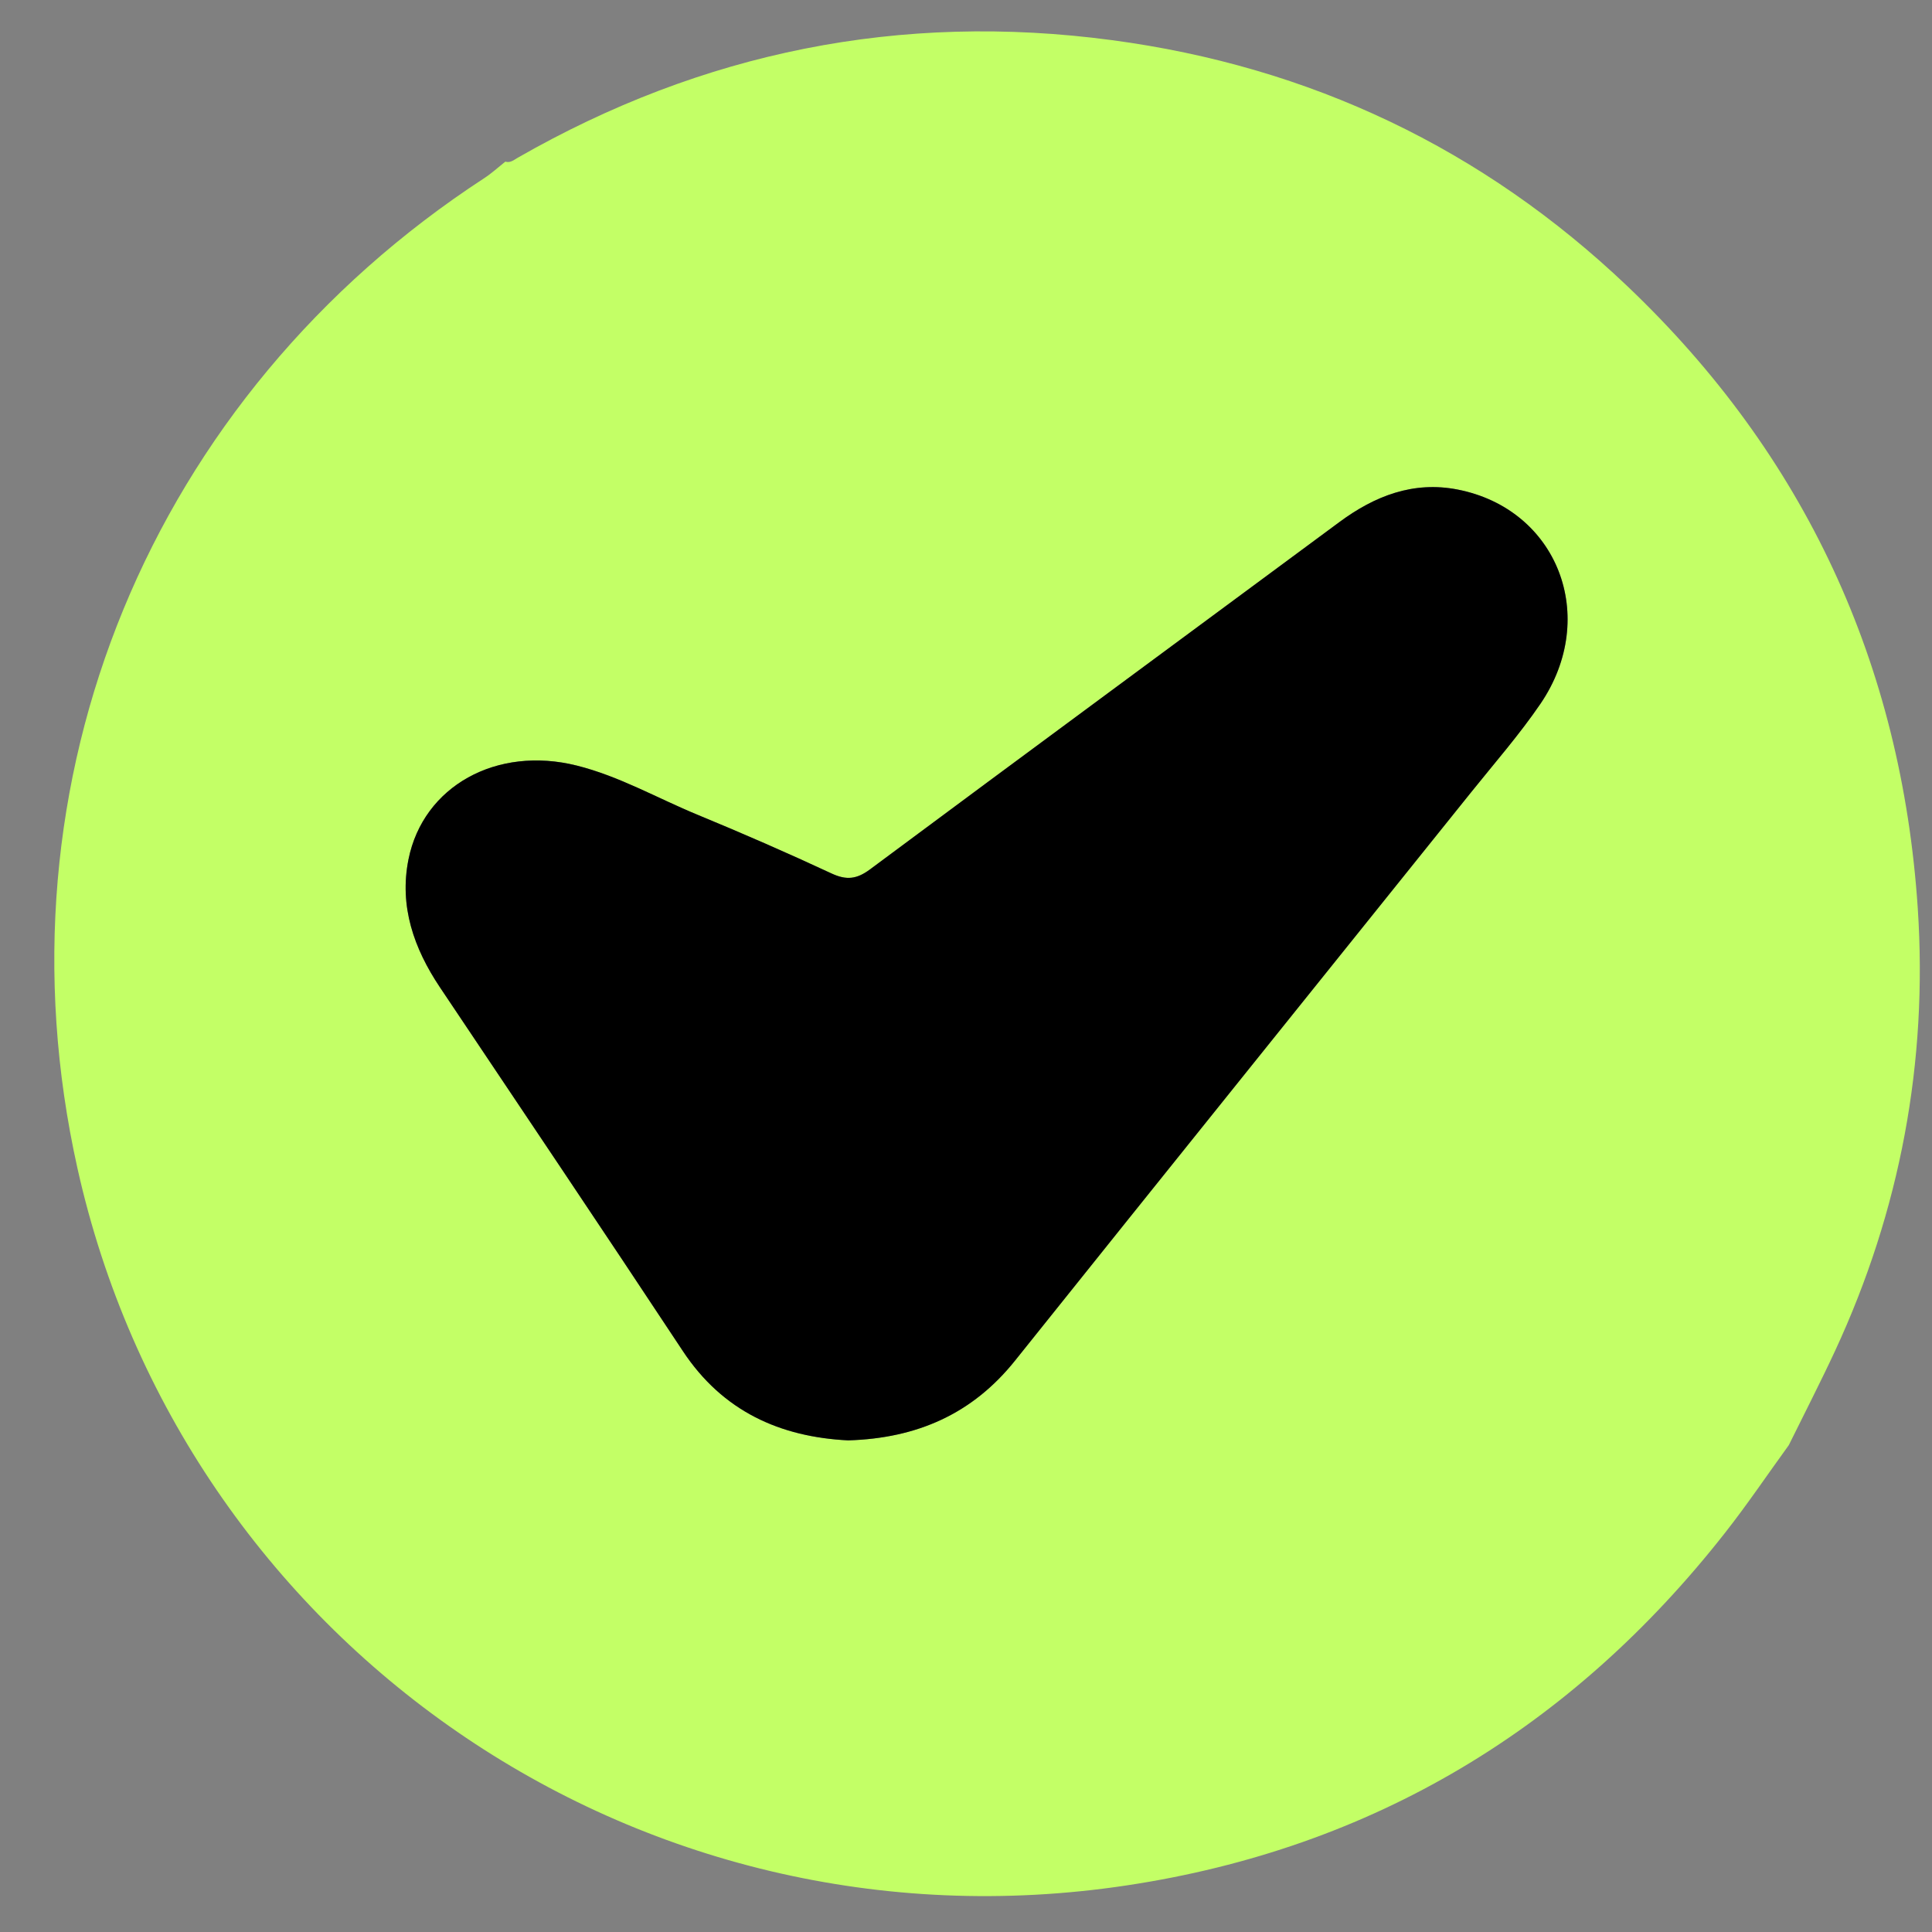
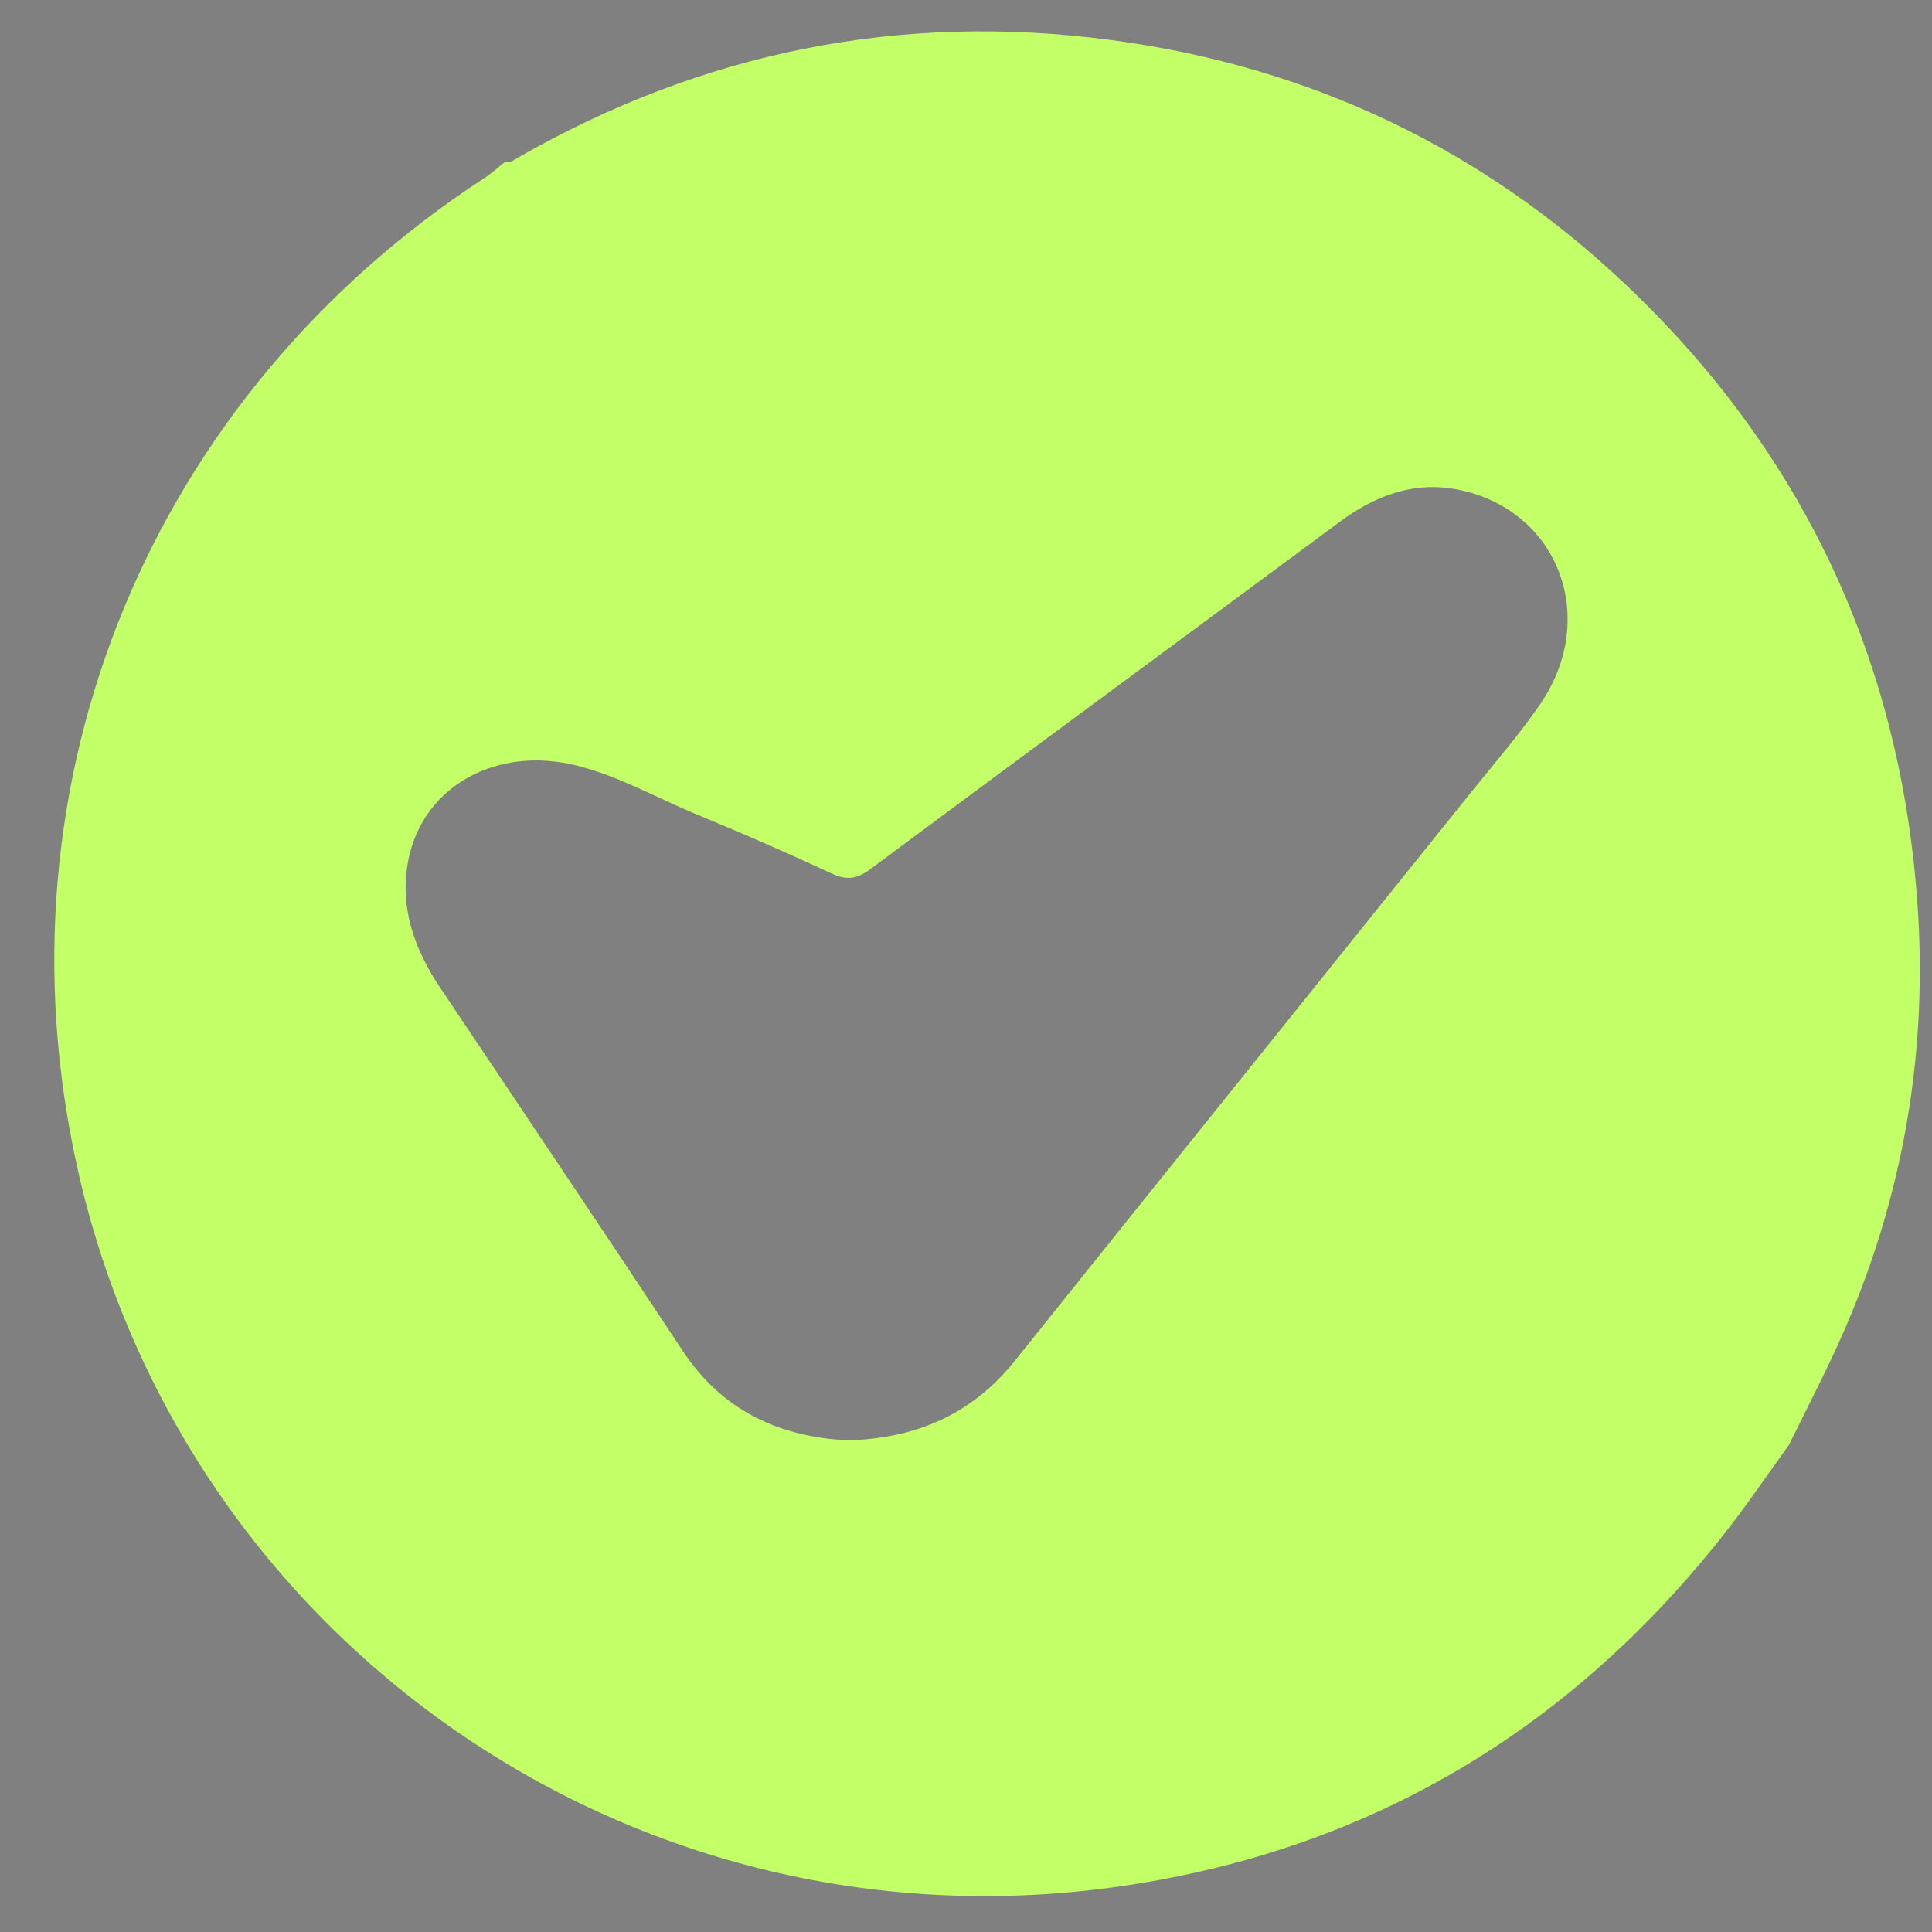
<svg xmlns="http://www.w3.org/2000/svg" width="30" height="30" viewBox="0 0 30 30" fill="none">
  <rect x="0" y="0" width="30" height="30" fill="#808080" stroke="none" />
  <path d="M27.775 22.442C27.447 22.894 27.134 23.359 26.789 23.798C24.408 26.835 21.312 28.701 17.498 29.276C9.869 30.429 2.834 25.478 1.202 18.138C-0.138 12.119 2.343 6.142 7.52 2.766C7.635 2.691 7.738 2.596 7.847 2.51C7.925 2.534 7.98 2.483 8.04 2.449C10.909 0.805 13.983 0.186 17.263 0.623C20.344 1.033 23.027 2.309 25.272 4.446C28.026 7.067 29.527 10.311 29.779 14.103C29.937 16.491 29.507 18.795 28.495 20.976C28.266 21.469 28.016 21.954 27.775 22.443V22.442ZM13.17 22.366C14.243 22.334 15.102 21.951 15.761 21.128C18.117 18.183 20.481 15.246 22.841 12.305C23.206 11.849 23.592 11.408 23.921 10.927C24.839 9.577 24.186 7.904 22.631 7.601C21.945 7.468 21.347 7.7 20.799 8.106C18.37 9.905 15.934 11.697 13.509 13.5C13.304 13.652 13.146 13.671 12.914 13.564C12.228 13.244 11.533 12.941 10.832 12.652C10.208 12.395 9.616 12.053 8.957 11.888C7.713 11.576 6.572 12.206 6.343 13.344C6.196 14.072 6.427 14.726 6.83 15.329C8.089 17.211 9.354 19.088 10.602 20.977C11.224 21.919 12.118 22.314 13.17 22.366Z" fill="#C3FF66" />
-   <path d="M13.17 22.366C12.118 22.313 11.224 21.919 10.602 20.977C9.354 19.088 8.089 17.21 6.83 15.329C6.427 14.726 6.197 14.072 6.343 13.344C6.572 12.206 7.713 11.576 8.957 11.888C9.617 12.053 10.209 12.395 10.832 12.652C11.533 12.941 12.227 13.244 12.914 13.564C13.145 13.671 13.304 13.652 13.509 13.5C15.935 11.696 18.37 9.904 20.799 8.106C21.348 7.7 21.946 7.468 22.631 7.601C24.186 7.904 24.838 9.577 23.921 10.927C23.593 11.408 23.207 11.849 22.841 12.305C20.481 15.246 18.117 18.183 15.761 21.128C15.102 21.952 14.243 22.334 13.17 22.366Z" fill="black" />
</svg>